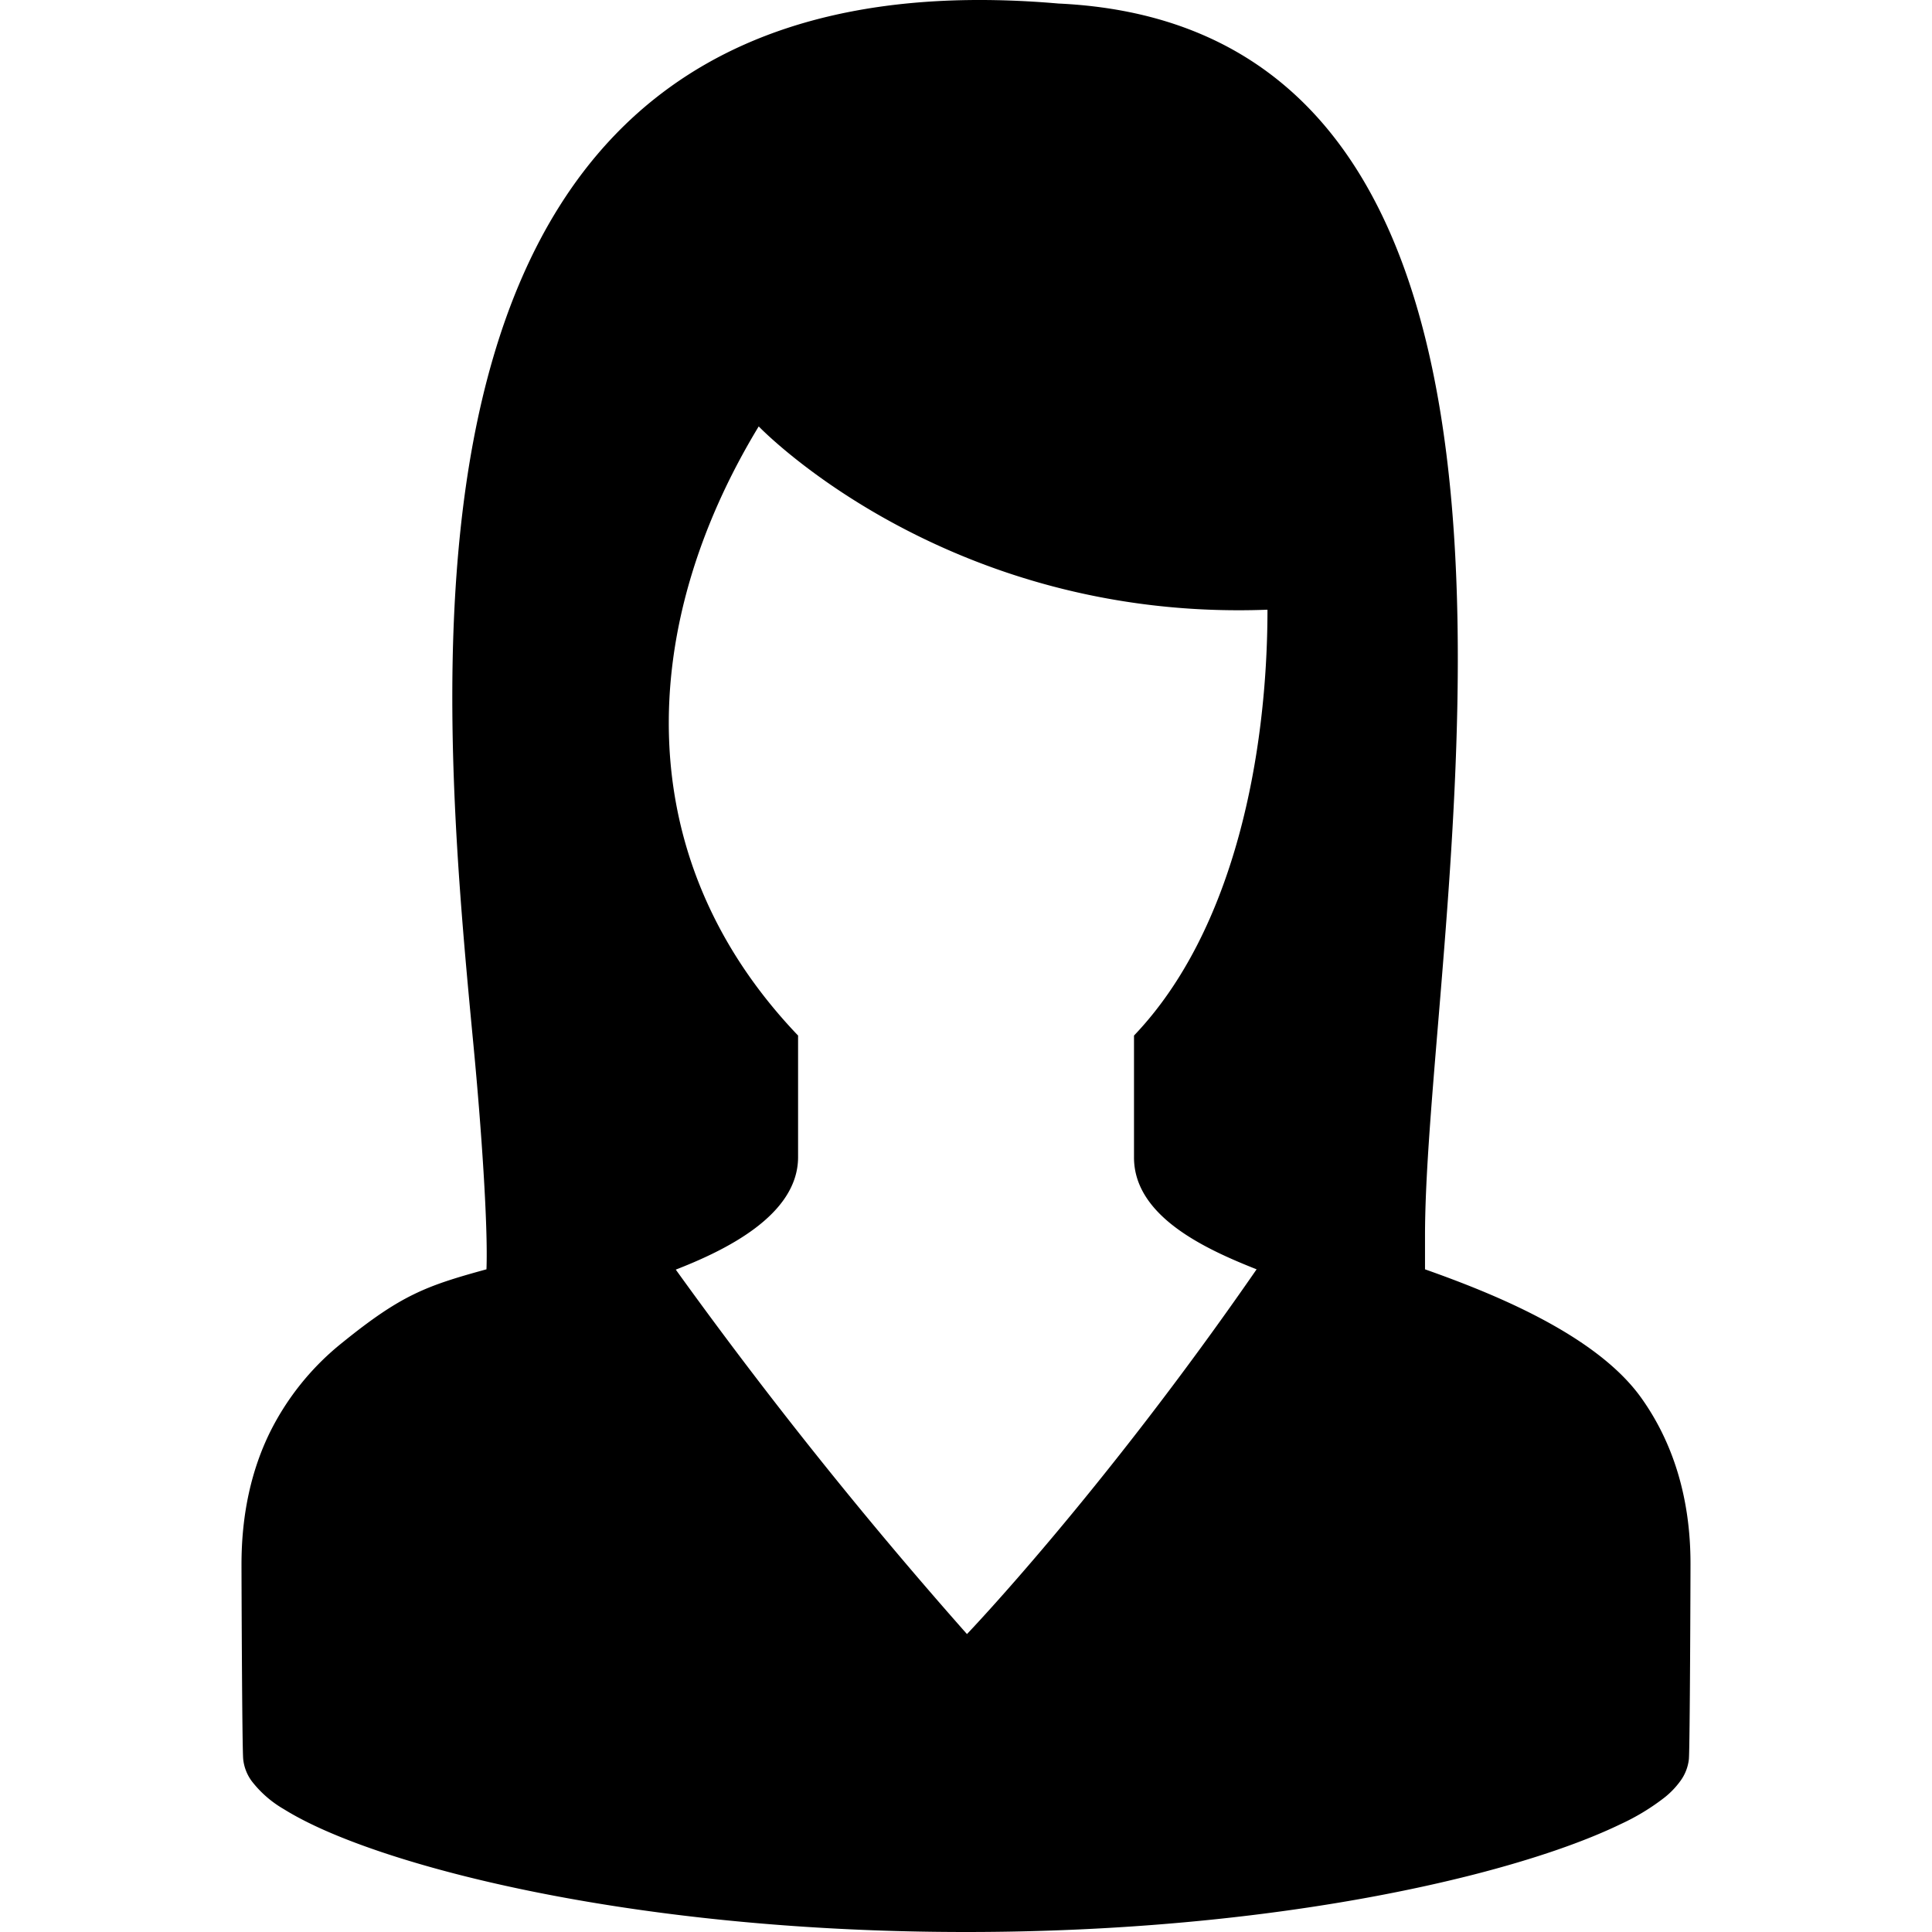
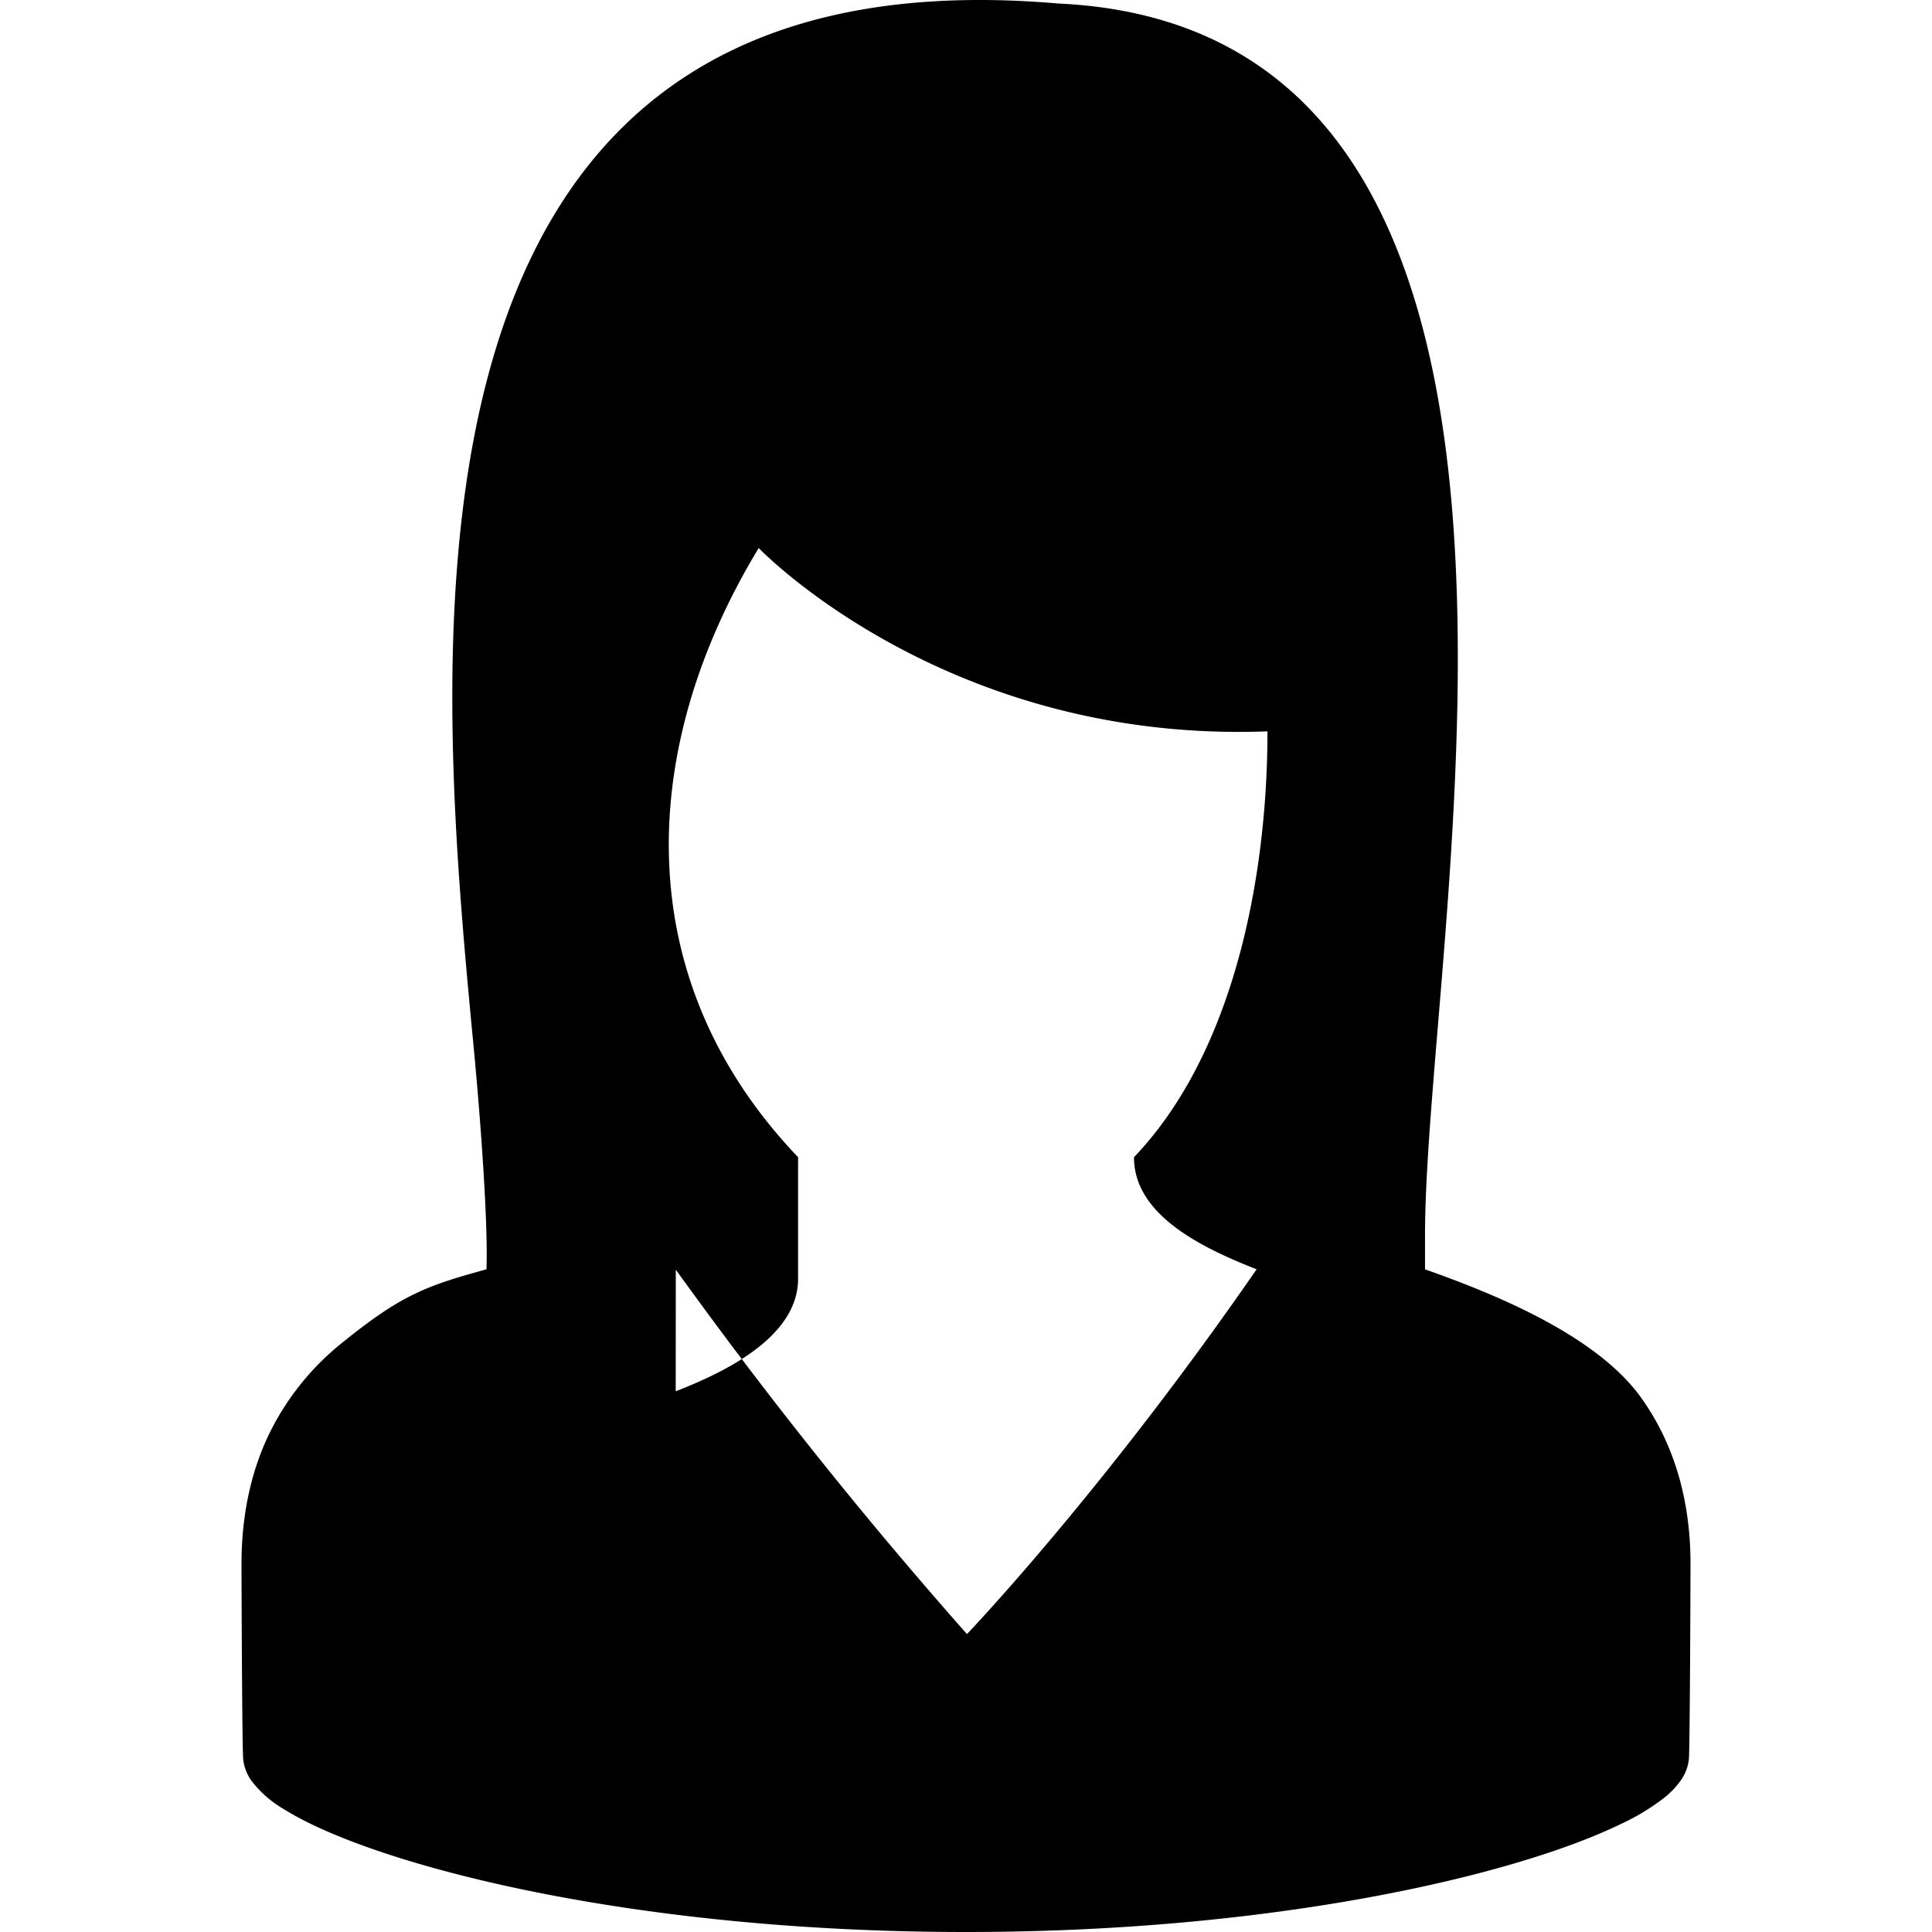
<svg xmlns="http://www.w3.org/2000/svg" viewBox="0 0 24 24">
-   <path fill-rule="evenodd" d="M17.702 15.768c.81.287 2.124.803 2.69 1.602.378.532.61 1.216.608 2.064 0 .147-.007 2.261-.02 2.418a.56.56 0 0 1-.108.275 1.04 1.04 0 0 1-.188.197 2.778 2.778 0 0 1-.55.335c-.446.216-1.065.433-1.84.631-1.55.395-3.722.71-6.294.71-3.166 0-5.72-.475-7.264-.994-.516-.174-.919-.351-1.21-.532a1.368 1.368 0 0 1-.398-.347.556.556 0 0 1-.107-.275C3.007 21.694 3 19.58 3 19.432c0-.636.128-1.18.352-1.637a3.31 3.31 0 0 1 .905-1.12c.725-.586 1.032-.701 1.786-.907.021-.538-.065-1.772-.159-2.759C5.423 8.165 4.578-.7 13.15.044c5.743.268 5.115 7.843 4.714 12.677-.086 1.036-.162 1.947-.162 2.632v.415Zm-9.307.004a57.643 57.643 0 0 0 3.617 4.527s1.67-1.742 3.598-4.531c-.618-.245-1.526-.652-1.523-1.393v-1.511c1.257-1.316 1.658-3.523 1.658-5.29-3.997.152-6.32-2.277-6.32-2.277-1.5 2.473-1.633 5.346.489 7.567v1.51c0 .727-.917 1.163-1.52 1.398Z" clip-rule="evenodd" />
+   <path fill-rule="evenodd" d="M17.702 15.768c.81.287 2.124.803 2.69 1.602.378.532.61 1.216.608 2.064 0 .147-.007 2.261-.02 2.418a.56.56 0 0 1-.108.275 1.04 1.04 0 0 1-.188.197 2.778 2.778 0 0 1-.55.335c-.446.216-1.065.433-1.84.631-1.55.395-3.722.71-6.294.71-3.166 0-5.72-.475-7.264-.994-.516-.174-.919-.351-1.21-.532a1.368 1.368 0 0 1-.398-.347.556.556 0 0 1-.107-.275C3.007 21.694 3 19.58 3 19.432c0-.636.128-1.18.352-1.637a3.31 3.31 0 0 1 .905-1.12c.725-.586 1.032-.701 1.786-.907.021-.538-.065-1.772-.159-2.759C5.423 8.165 4.578-.7 13.15.044c5.743.268 5.115 7.843 4.714 12.677-.086 1.036-.162 1.947-.162 2.632v.415Zm-9.307.004a57.643 57.643 0 0 0 3.617 4.527s1.67-1.742 3.598-4.531c-.618-.245-1.526-.652-1.523-1.393c1.257-1.316 1.658-3.523 1.658-5.29-3.997.152-6.32-2.277-6.32-2.277-1.5 2.473-1.633 5.346.489 7.567v1.51c0 .727-.917 1.163-1.52 1.398Z" clip-rule="evenodd" />
</svg>